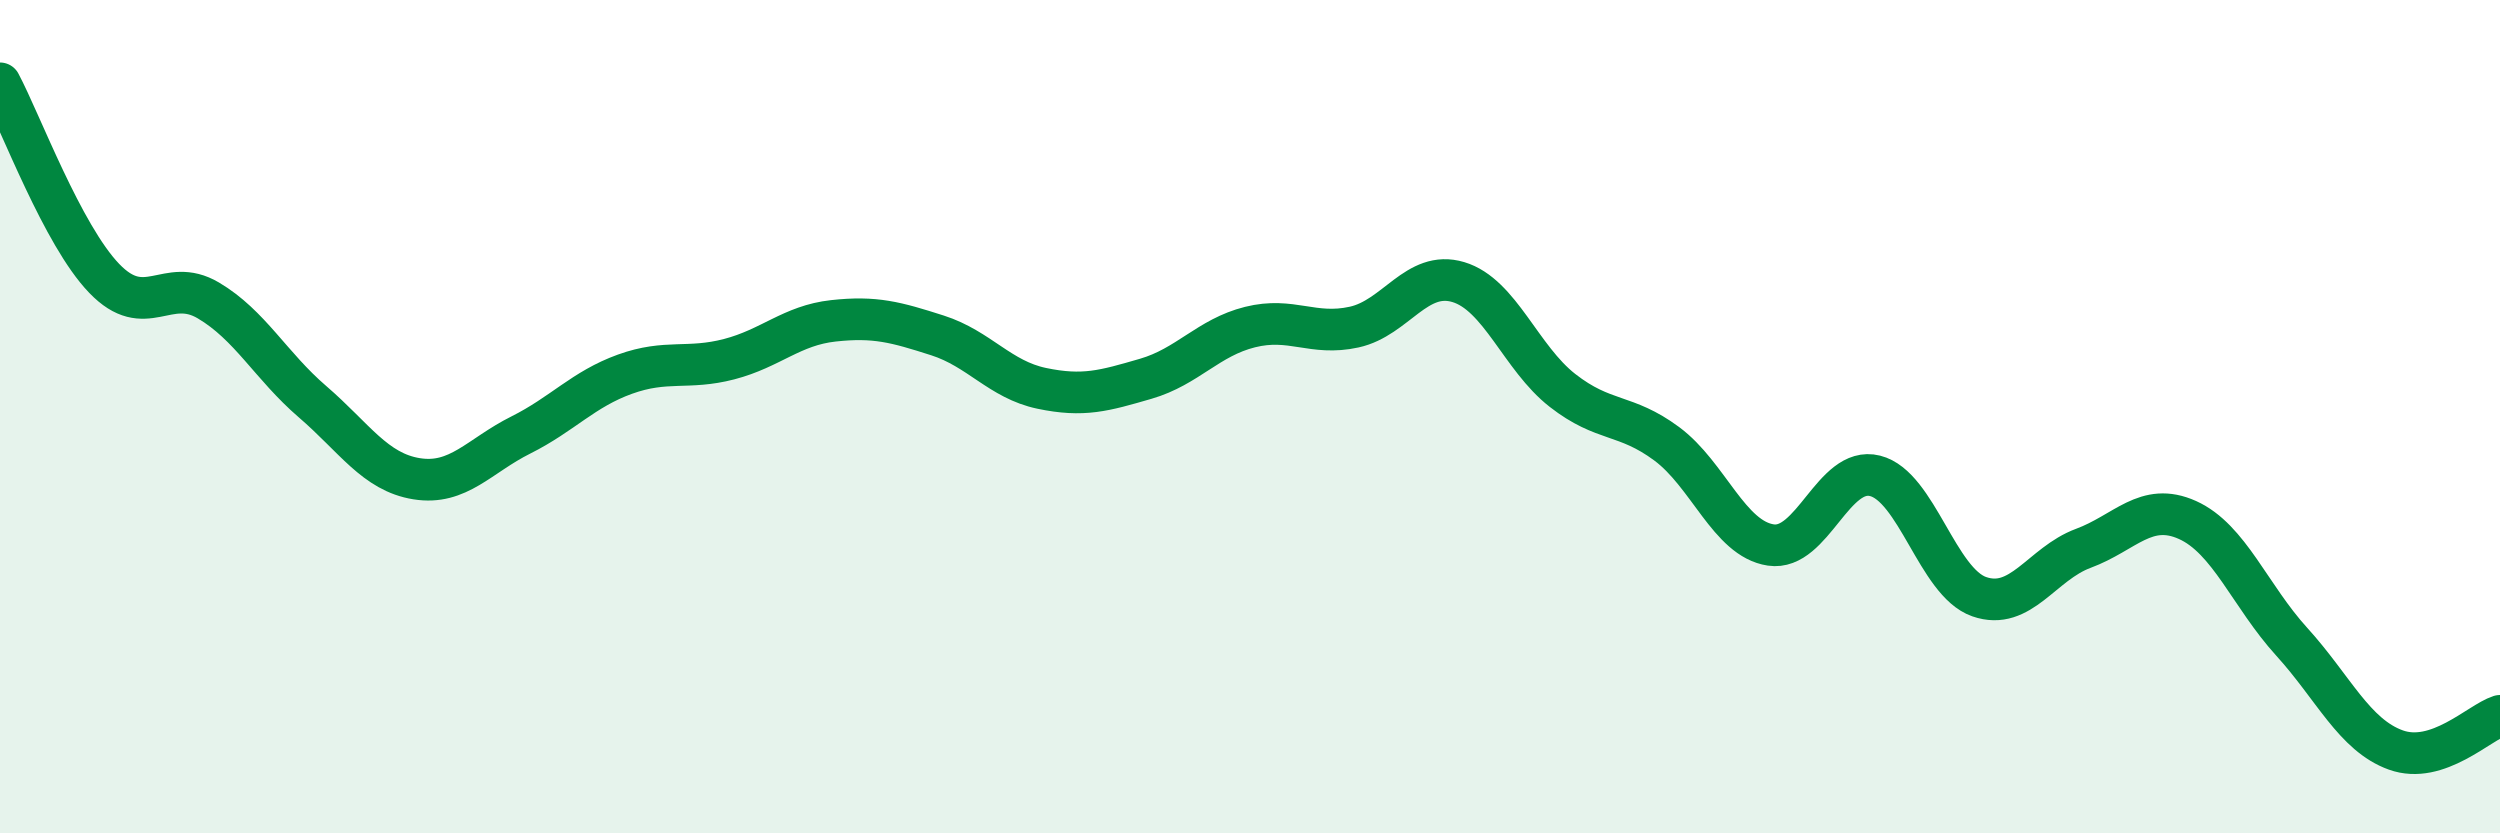
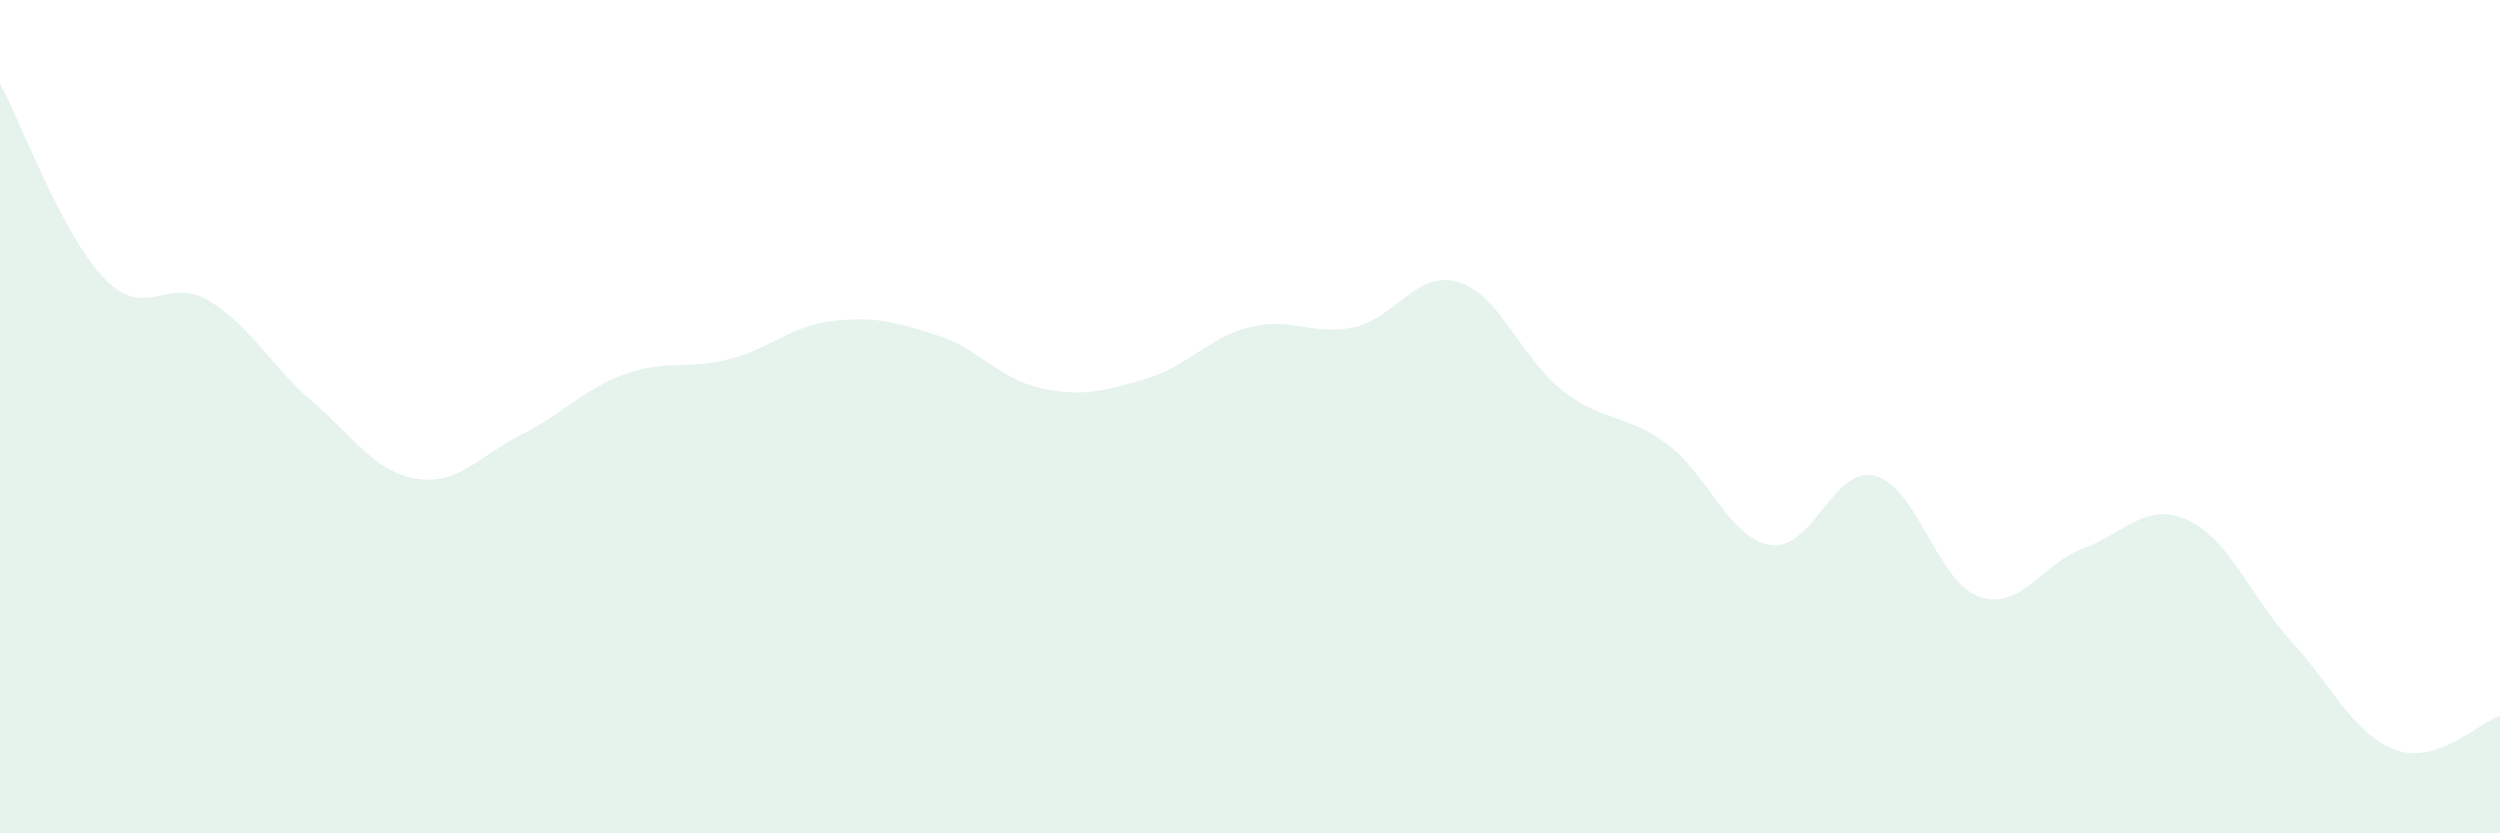
<svg xmlns="http://www.w3.org/2000/svg" width="60" height="20" viewBox="0 0 60 20">
  <path d="M 0,2 C 0.5,2.94 1.5,5.64 2.5,6.68 C 3.5,7.72 4,6.62 5,7.21 C 6,7.8 6.5,8.78 7.5,9.64 C 8.5,10.5 9,11.33 10,11.49 C 11,11.65 11.5,10.94 12.5,10.44 C 13.5,9.94 14,9.34 15,8.98 C 16,8.62 16.5,8.88 17.5,8.62 C 18.5,8.36 19,7.81 20,7.7 C 21,7.59 21.5,7.73 22.5,8.05 C 23.5,8.37 24,9.11 25,9.32 C 26,9.53 26.5,9.38 27.5,9.09 C 28.5,8.8 29,8.1 30,7.85 C 31,7.6 31.5,8.07 32.5,7.85 C 33.5,7.63 34,6.47 35,6.77 C 36,7.07 36.5,8.59 37.5,9.37 C 38.5,10.15 39,9.91 40,10.65 C 41,11.39 41.5,12.93 42.5,13.08 C 43.5,13.23 44,11.17 45,11.42 C 46,11.67 46.5,13.97 47.5,14.32 C 48.5,14.67 49,13.53 50,13.16 C 51,12.79 51.5,12.03 52.5,12.48 C 53.5,12.93 54,14.3 55,15.4 C 56,16.5 56.5,17.64 57.5,18 C 58.5,18.36 59.5,17.34 60,17.18L60 20L0 20Z" fill="#008740" opacity="0.1" stroke-linecap="round" stroke-linejoin="round" />
-   <path d="M 0,2 C 0.5,2.94 1.5,5.64 2.5,6.68 C 3.5,7.72 4,6.62 5,7.21 C 6,7.8 6.5,8.78 7.5,9.64 C 8.5,10.5 9,11.33 10,11.49 C 11,11.65 11.5,10.94 12.5,10.44 C 13.5,9.94 14,9.34 15,8.98 C 16,8.62 16.5,8.88 17.5,8.62 C 18.5,8.36 19,7.81 20,7.7 C 21,7.59 21.5,7.73 22.5,8.05 C 23.5,8.37 24,9.11 25,9.32 C 26,9.53 26.5,9.38 27.5,9.09 C 28.5,8.8 29,8.1 30,7.85 C 31,7.6 31.5,8.07 32.5,7.85 C 33.5,7.63 34,6.47 35,6.77 C 36,7.07 36.5,8.59 37.5,9.37 C 38.5,10.15 39,9.91 40,10.65 C 41,11.39 41.5,12.93 42.5,13.08 C 43.5,13.23 44,11.17 45,11.42 C 46,11.67 46.5,13.97 47.5,14.32 C 48.5,14.67 49,13.53 50,13.16 C 51,12.79 51.5,12.03 52.5,12.48 C 53.5,12.93 54,14.3 55,15.4 C 56,16.5 56.5,17.64 57.5,18 C 58.5,18.36 59.5,17.34 60,17.18" stroke="#008740" stroke-width="1" fill="none" stroke-linecap="round" stroke-linejoin="round" />
</svg>